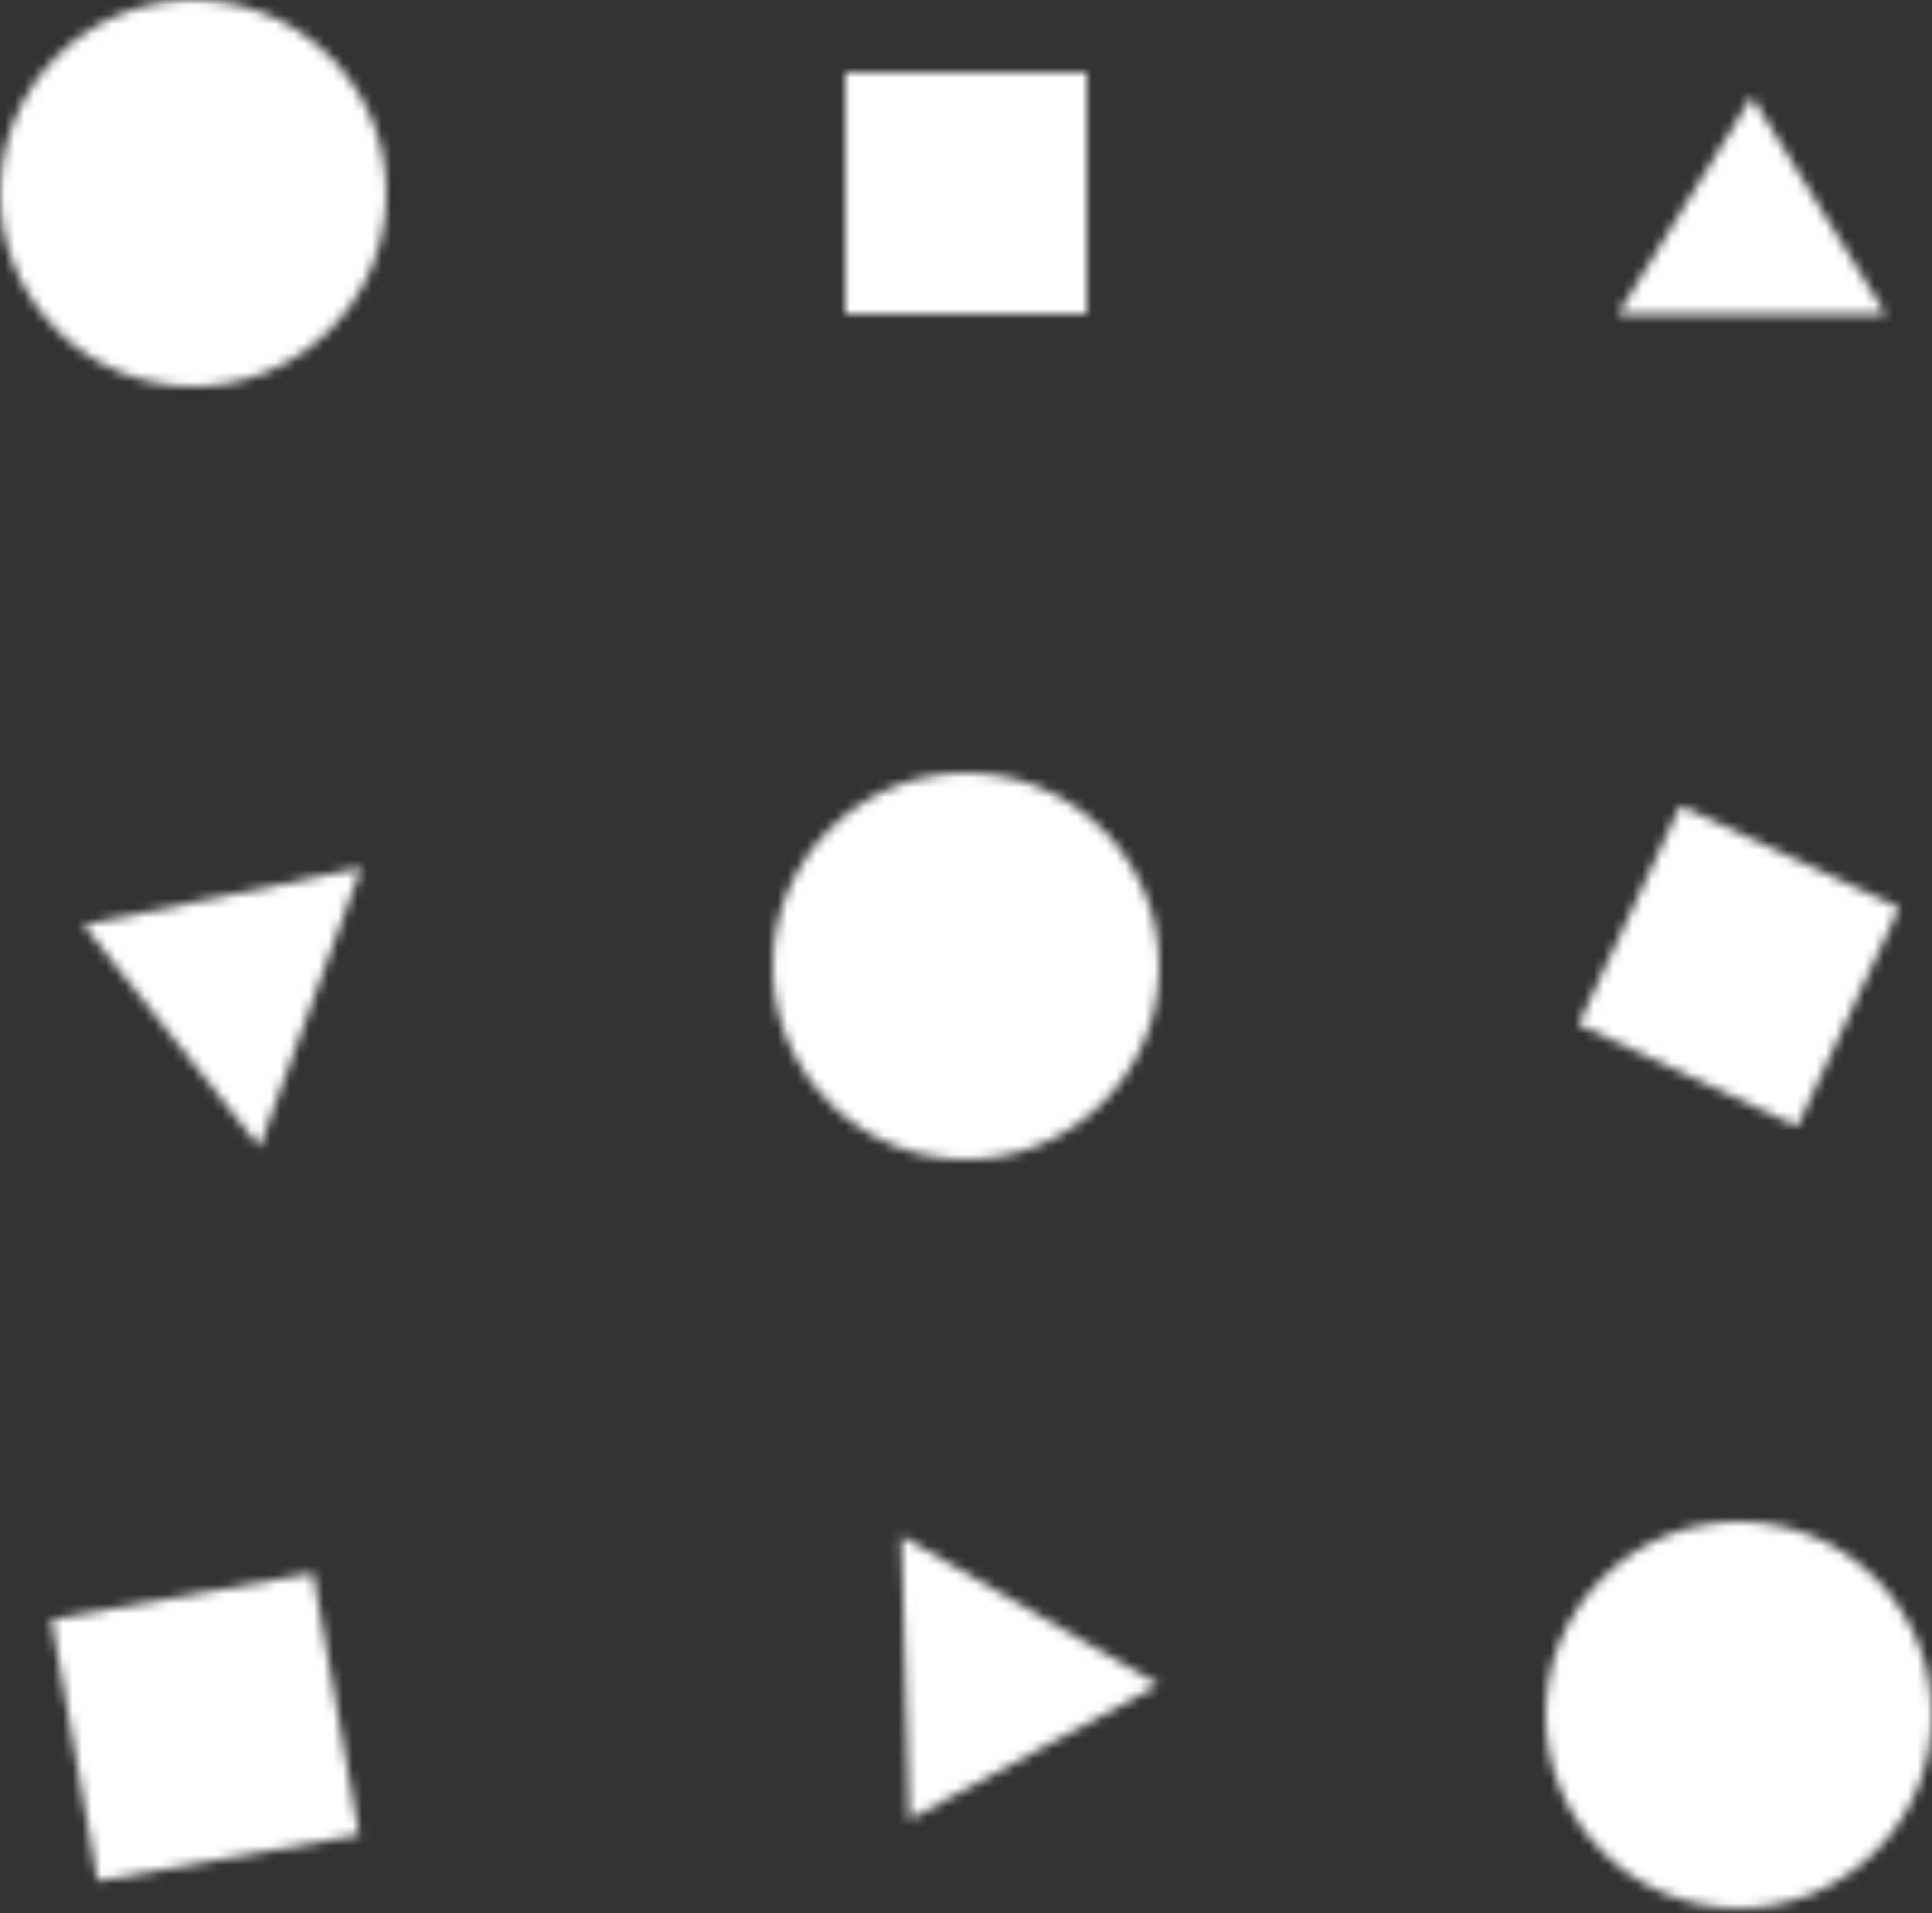
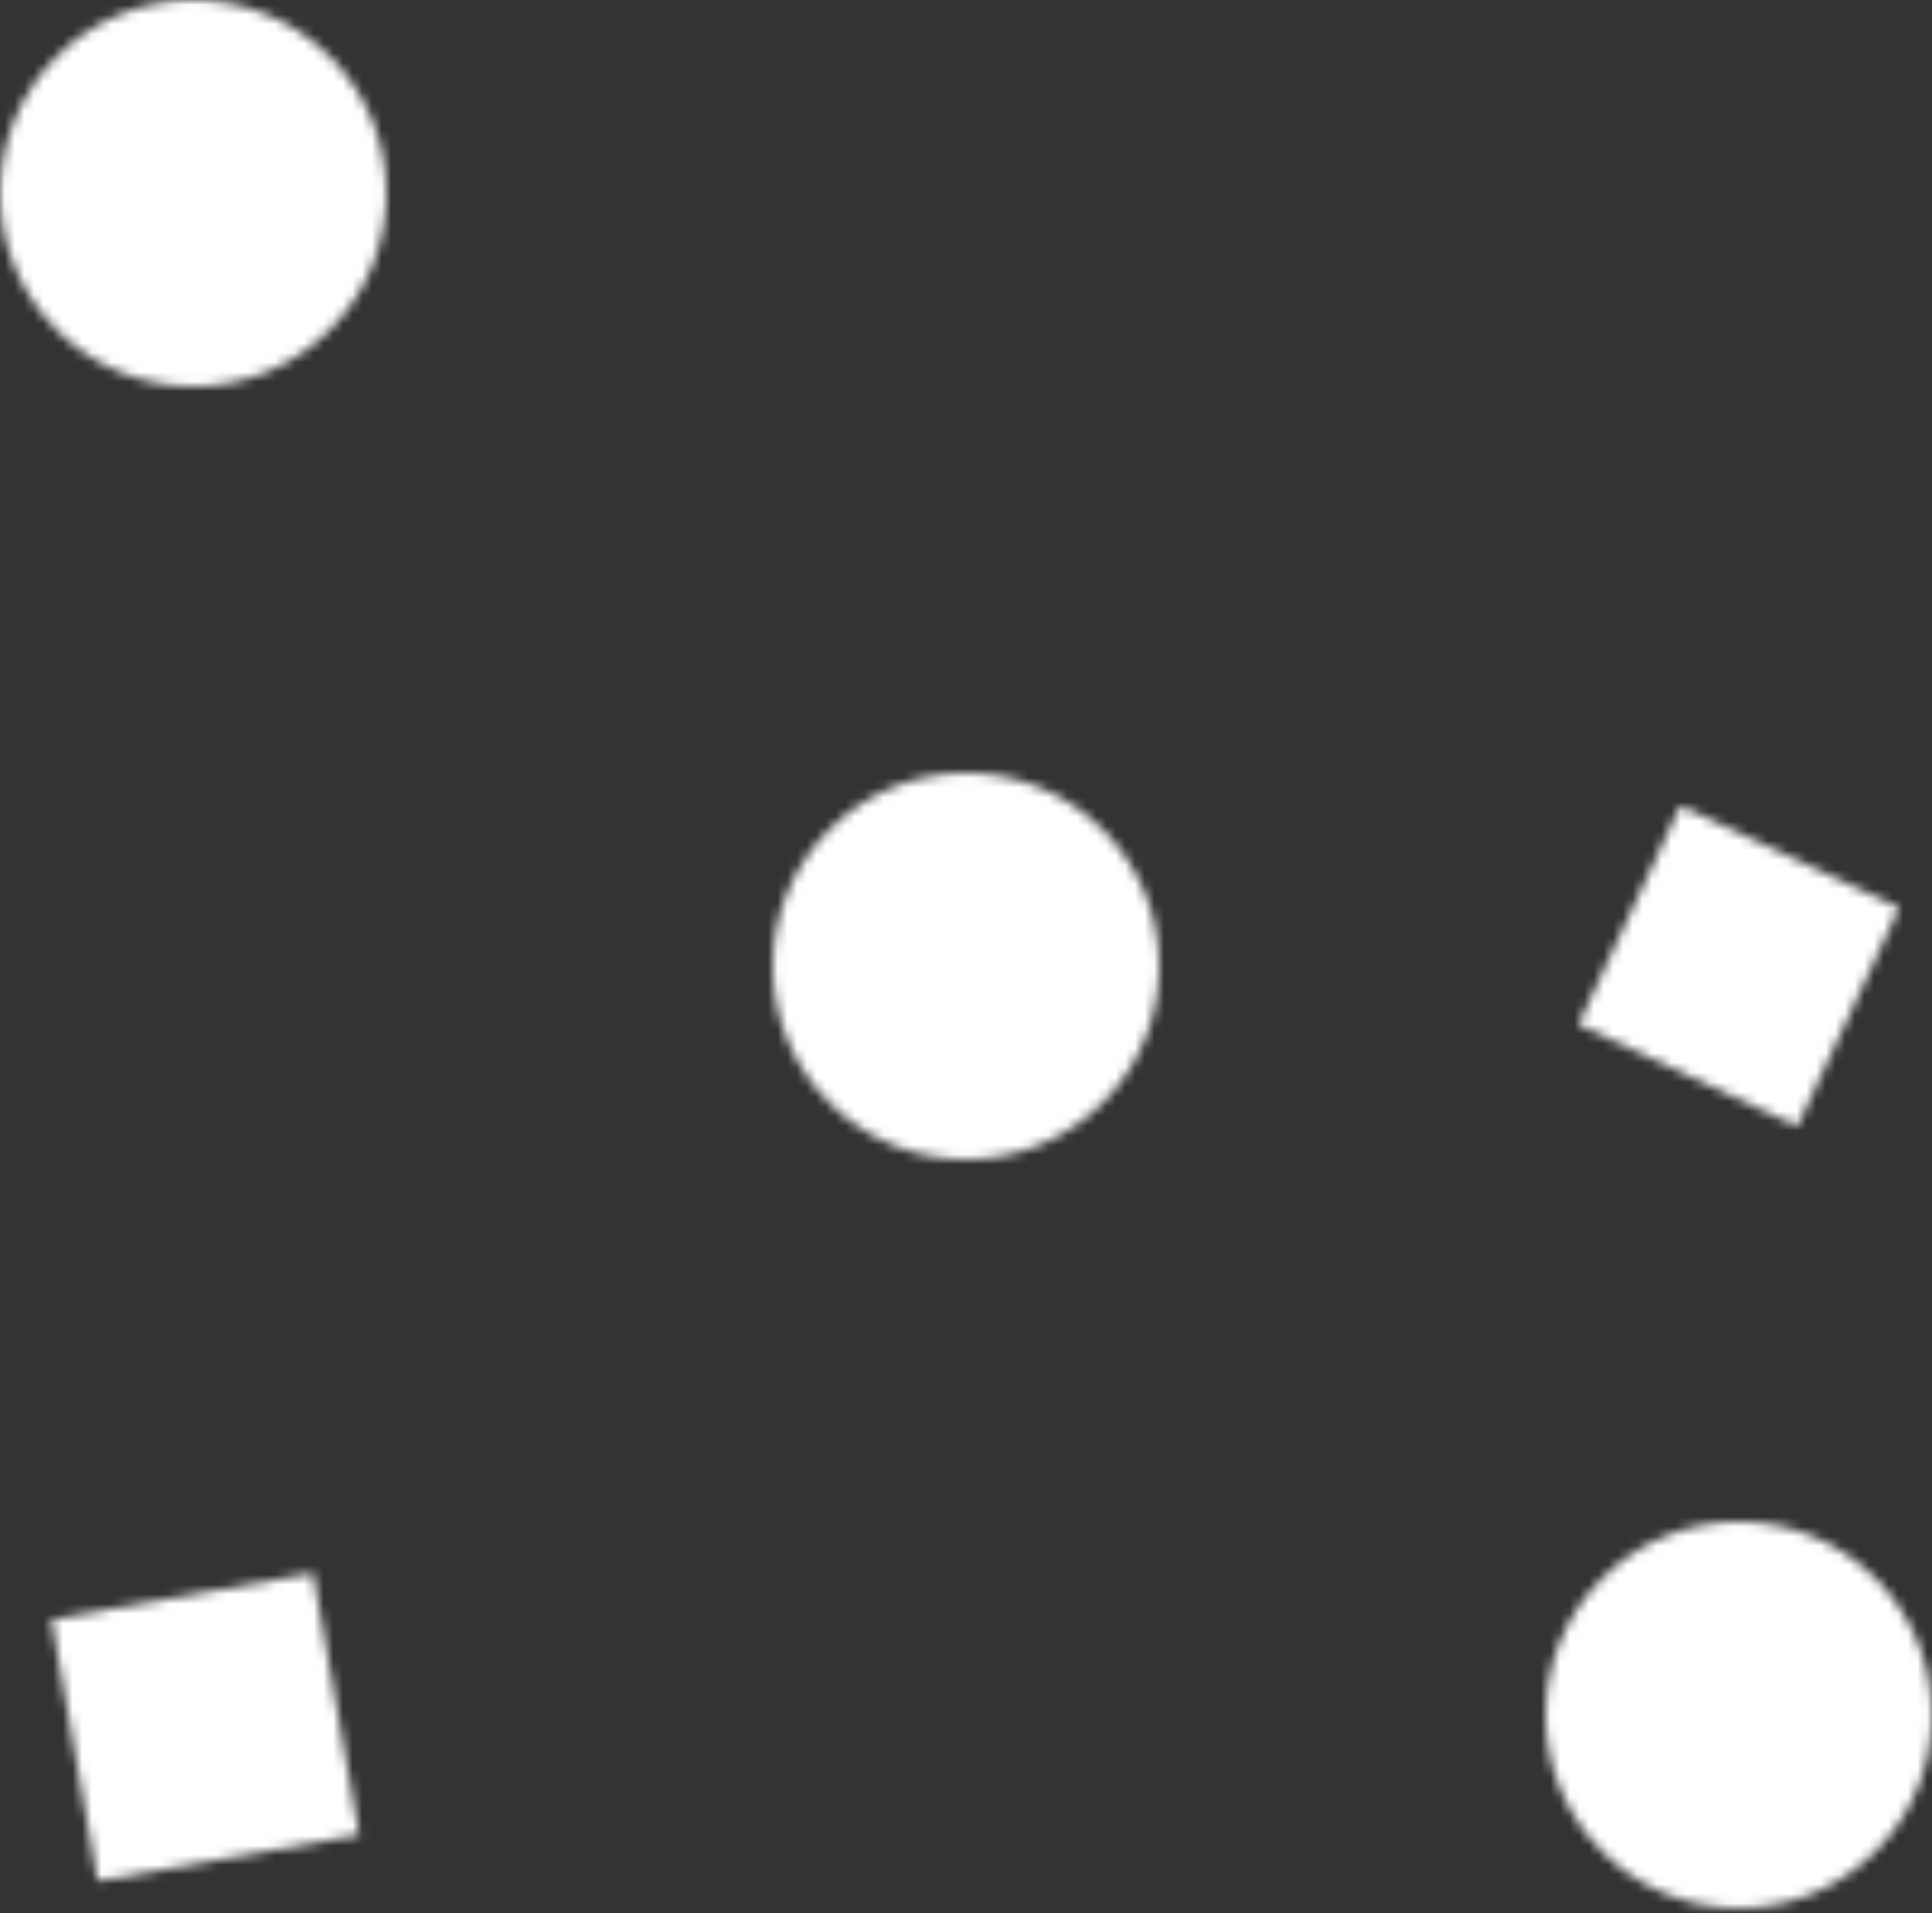
<svg xmlns="http://www.w3.org/2000/svg" xmlns:xlink="http://www.w3.org/1999/xlink" width="200px" height="198px" viewBox="0 0 200 198" version="1.1">
  <rect x="0" y="0" width="200" height="198" fill="#333333" stroke="none" />
  <title>marko zig</title>
  <desc>Created with Sketch.</desc>
  <defs>
    <path d="M20,40 C8.954,40 0,31.046 0,20 C0,8.954 8.954,0 20,0 C31.046,0 40,8.954 40,20 C40,31.046 31.046,40 20,40 Z" id="path-1" />
-     <polygon id="path-3" points="0 0 25 0 25 25 0 25" />
    <polygon id="path-5" points="11.454 0.888 34.111 11.454 23.546 34.111 0.888 23.546" />
-     <polygon id="path-7" points="13.846 0 27.692 22.5 0 22.5" />
    <path d="M20,40 C8.954,40 0,31.046 0,20 C0,8.954 8.954,0 20,0 C31.046,0 40,8.954 40,20 C40,31.046 31.046,40 20,40 Z" id="path-9" />
    <path d="M20,40 C8.954,40 0,31.046 0,20 C0,8.954 8.954,0 20,0 C31.046,0 40,8.954 40,20 C40,31.046 31.046,40 20,40 Z" id="path-11" />
    <polygon id="path-13" points="5.097 32.179 0.321 5.097 27.403 0.321 32.179 27.403" />
-     <polygon id="path-15" points="0.138 6.225 28.893 0.319 18.369 29.232" />
-     <polygon id="path-17" points="1.635 29.825 0.811 0.482 27.458 15.867" />
  </defs>
  <g id="Page-1" stroke="none" stroke-width="1" fill="none" fill-rule="evenodd">
    <g id="Desktop-HD" transform="translate(-630, -452)">
      <g id="marko-zig" transform="translate(630, 452)">
        <g id="Group-3">
          <mask id="mask-2" fill="white">
            <use xlink:href="#path-1" />
          </mask>
          <g id="Clip-2" />
          <polygon id="Fill-1" fill="#FFFFFF" mask="url(#mask-2)" points="-12.5 -12.5 52.5 -12.5 52.5 52.5 -12.5 52.5" />
        </g>
        <g id="Group-6" transform="translate(87.5, 7.5)">
          <mask id="mask-4" fill="white">
            <use xlink:href="#path-3" />
          </mask>
          <g id="Clip-5" />
-           <polygon id="Fill-4" fill="#FFFFFF" mask="url(#mask-4)" points="-12.5 -12.5 37.5 -12.5 37.5 37.5 -12.5 37.5" />
        </g>
        <g id="Group-9" transform="translate(162.5, 82.5)">
          <mask id="mask-6" fill="white">
            <use xlink:href="#path-5" />
          </mask>
          <g id="Clip-8" />
          <polygon id="Fill-7" fill="#FFFFFF" mask="url(#mask-6)" points="5.408 -15.723 50.723 5.408 29.592 50.723 -15.723 29.592" />
        </g>
        <g id="Group-12" transform="translate(167.5, 10)">
          <mask id="mask-8" fill="white">
            <use xlink:href="#path-7" />
          </mask>
          <g id="Clip-11" />
          <polygon id="Fill-10" fill="#FFFFFF" mask="url(#mask-8)" points="-12.5 -12.5 40.192 -12.5 40.192 35 -12.5 35" />
        </g>
        <g id="Group-15" transform="translate(160, 157.5)">
          <mask id="mask-10" fill="white">
            <use xlink:href="#path-9" />
          </mask>
          <g id="Clip-14" />
          <polygon id="Fill-13" fill="#FFFFFF" mask="url(#mask-10)" points="-12.5 -12.5 52.5 -12.5 52.5 52.5 -12.5 52.5" />
        </g>
        <g id="Group-18" transform="translate(80, 80)">
          <mask id="mask-12" fill="white">
            <use xlink:href="#path-11" />
          </mask>
          <g id="Clip-17" />
          <polygon id="Fill-16" fill="#FFFFFF" mask="url(#mask-12)" points="-12.5 -12.5 52.5 -12.5 52.5 52.5 -12.5 52.5" />
        </g>
        <g id="Group-21" transform="translate(5, 162.5)">
          <mask id="mask-14" fill="white">
            <use xlink:href="#path-13" />
          </mask>
          <g id="Clip-20" />
          <polygon id="Fill-19" fill="#FFFFFF" mask="url(#mask-14)" points="-5.043 46.659 -14.159 -5.043 37.543 -14.159 46.659 37.543" />
        </g>
        <g id="Group-24" transform="translate(8.5, 89.5)">
          <mask id="mask-16" fill="white">
            <use xlink:href="#path-15" />
          </mask>
          <g id="Clip-23" />
          <polygon id="Fill-22" fill="#FFFFFF" mask="url(#mask-16)" points="-21.145 28.152 -2.071 -24.253 44.914 -7.152 25.84 45.254" />
        </g>
        <g id="Group-27" transform="translate(92.5, 158.5)">
          <mask id="mask-18" fill="white">
            <use xlink:href="#path-17" />
          </mask>
          <g id="Clip-26" />
          <polygon id="Fill-25" fill="#FFFFFF" mask="url(#mask-18)" points="19.533 54.593 -28.764 26.708 -3.764 -16.593 44.533 11.292" />
        </g>
      </g>
    </g>
  </g>
</svg>